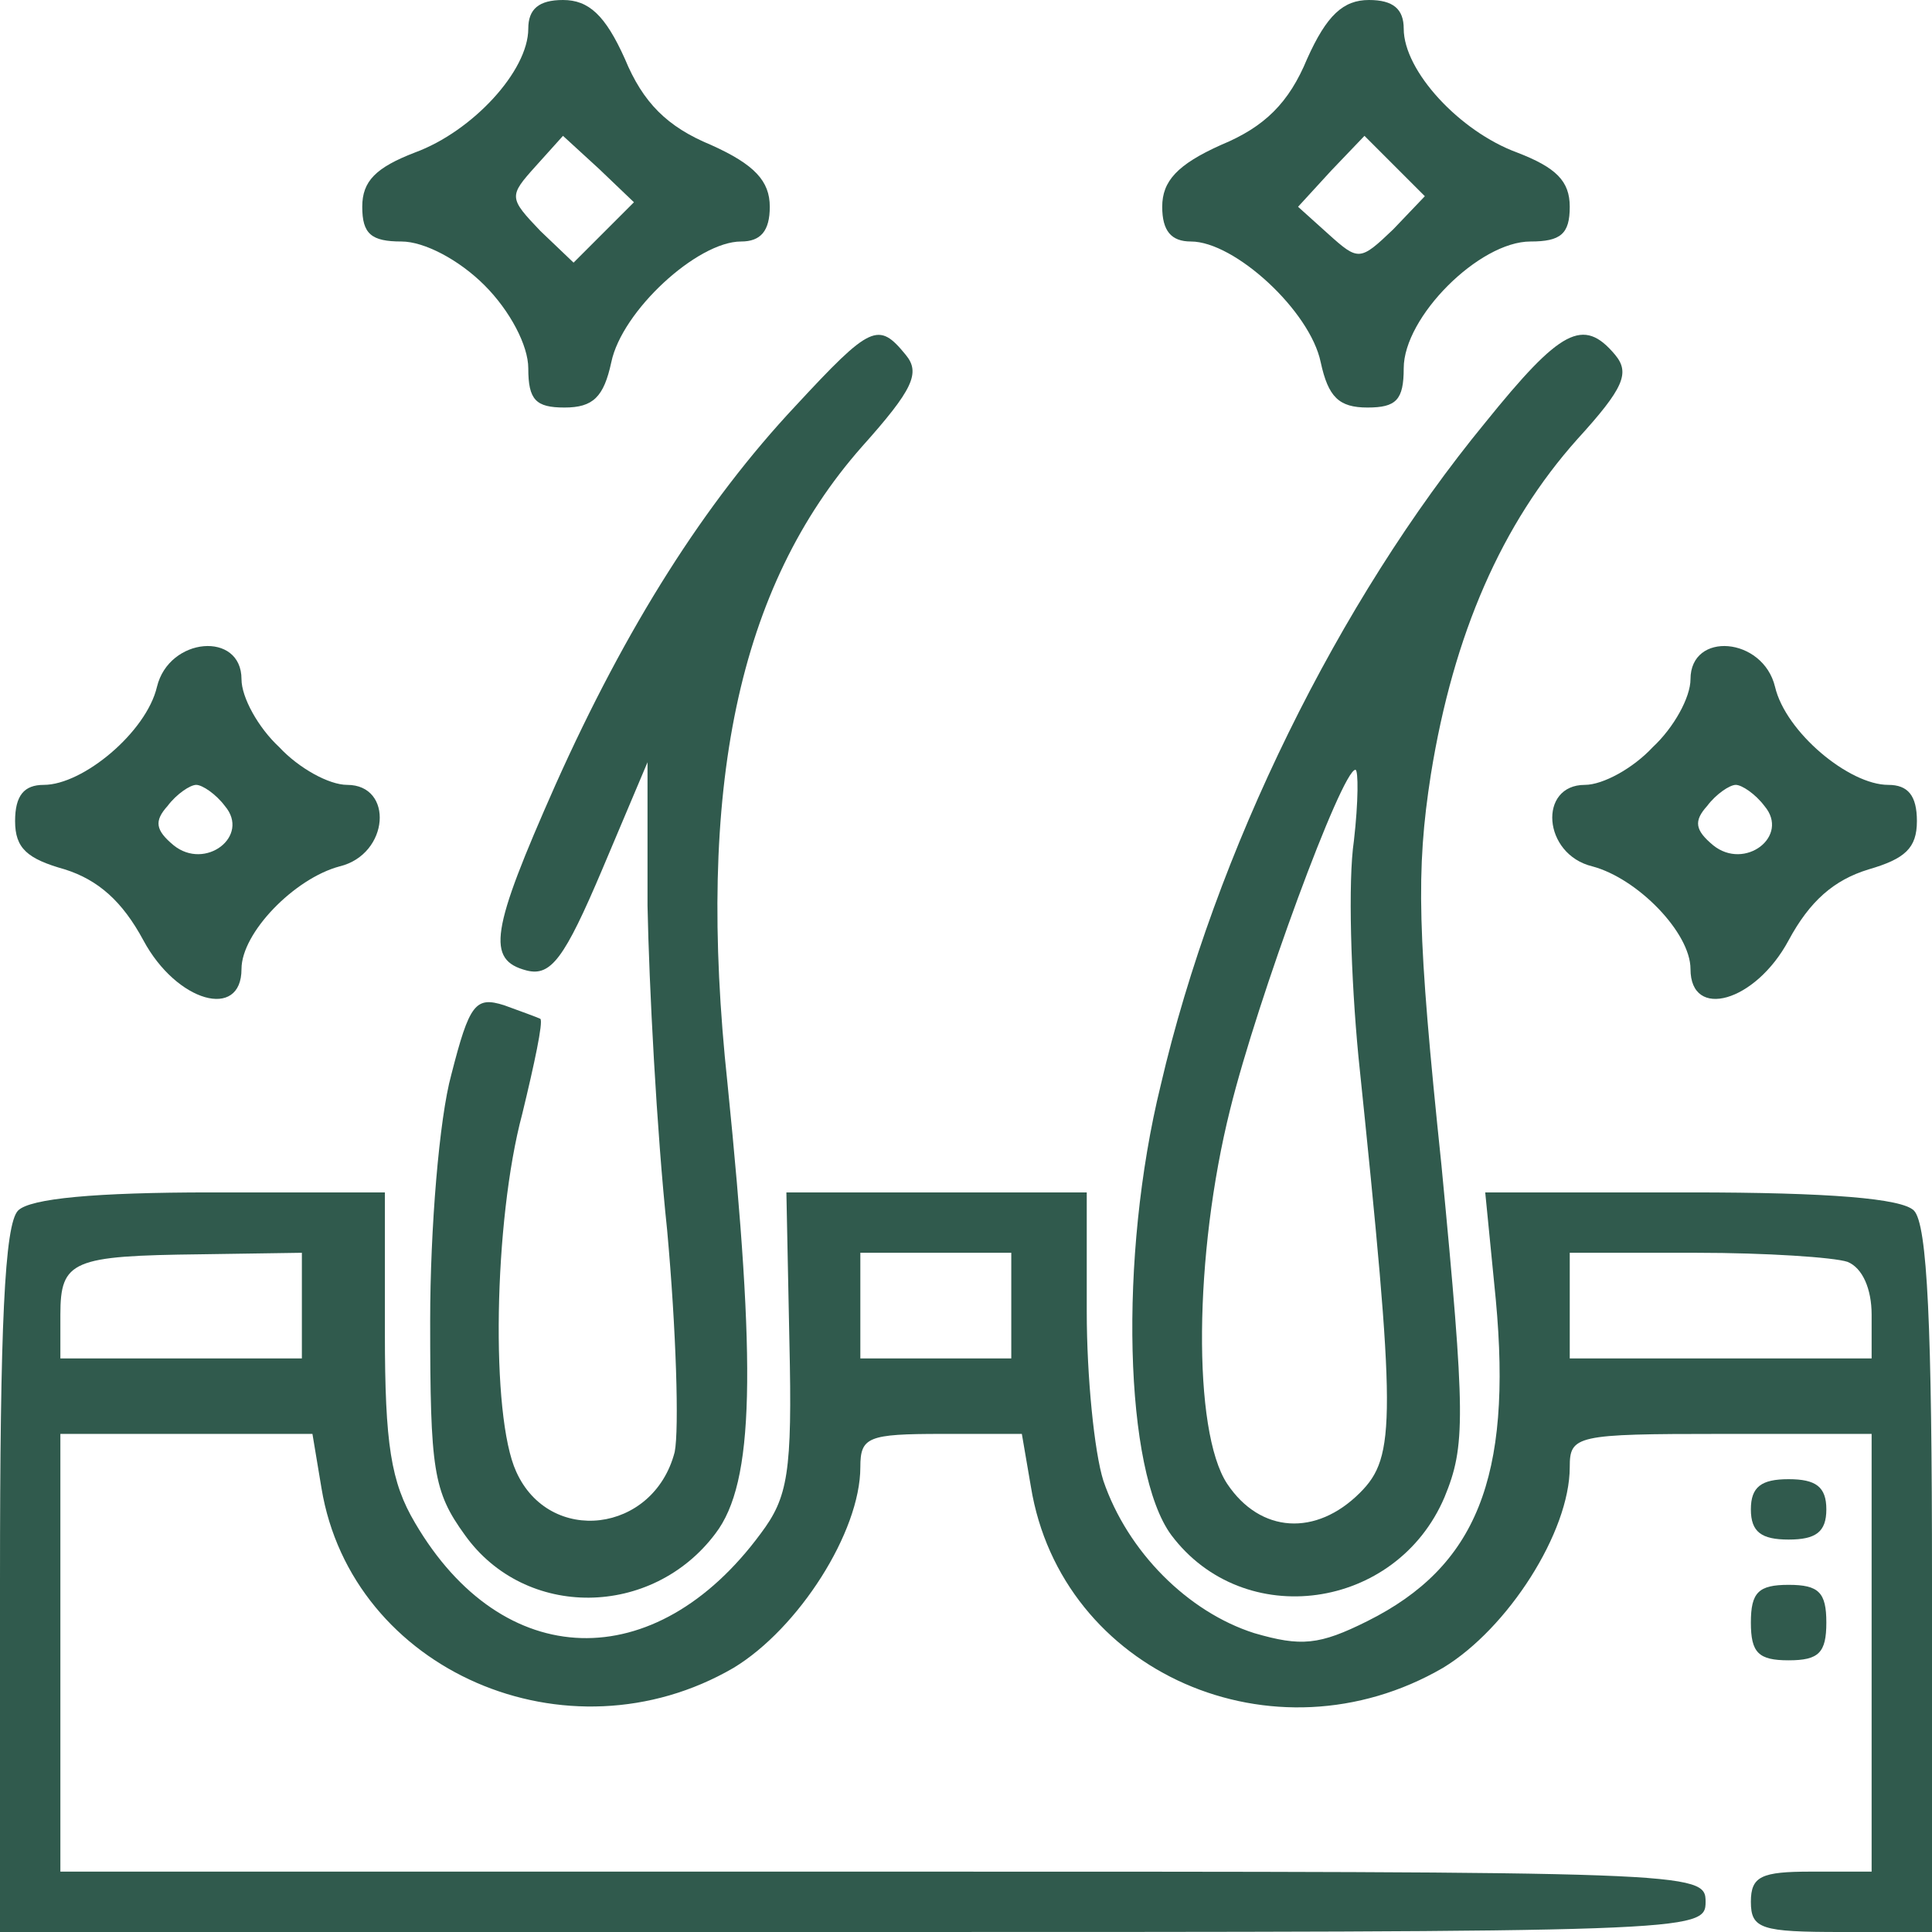
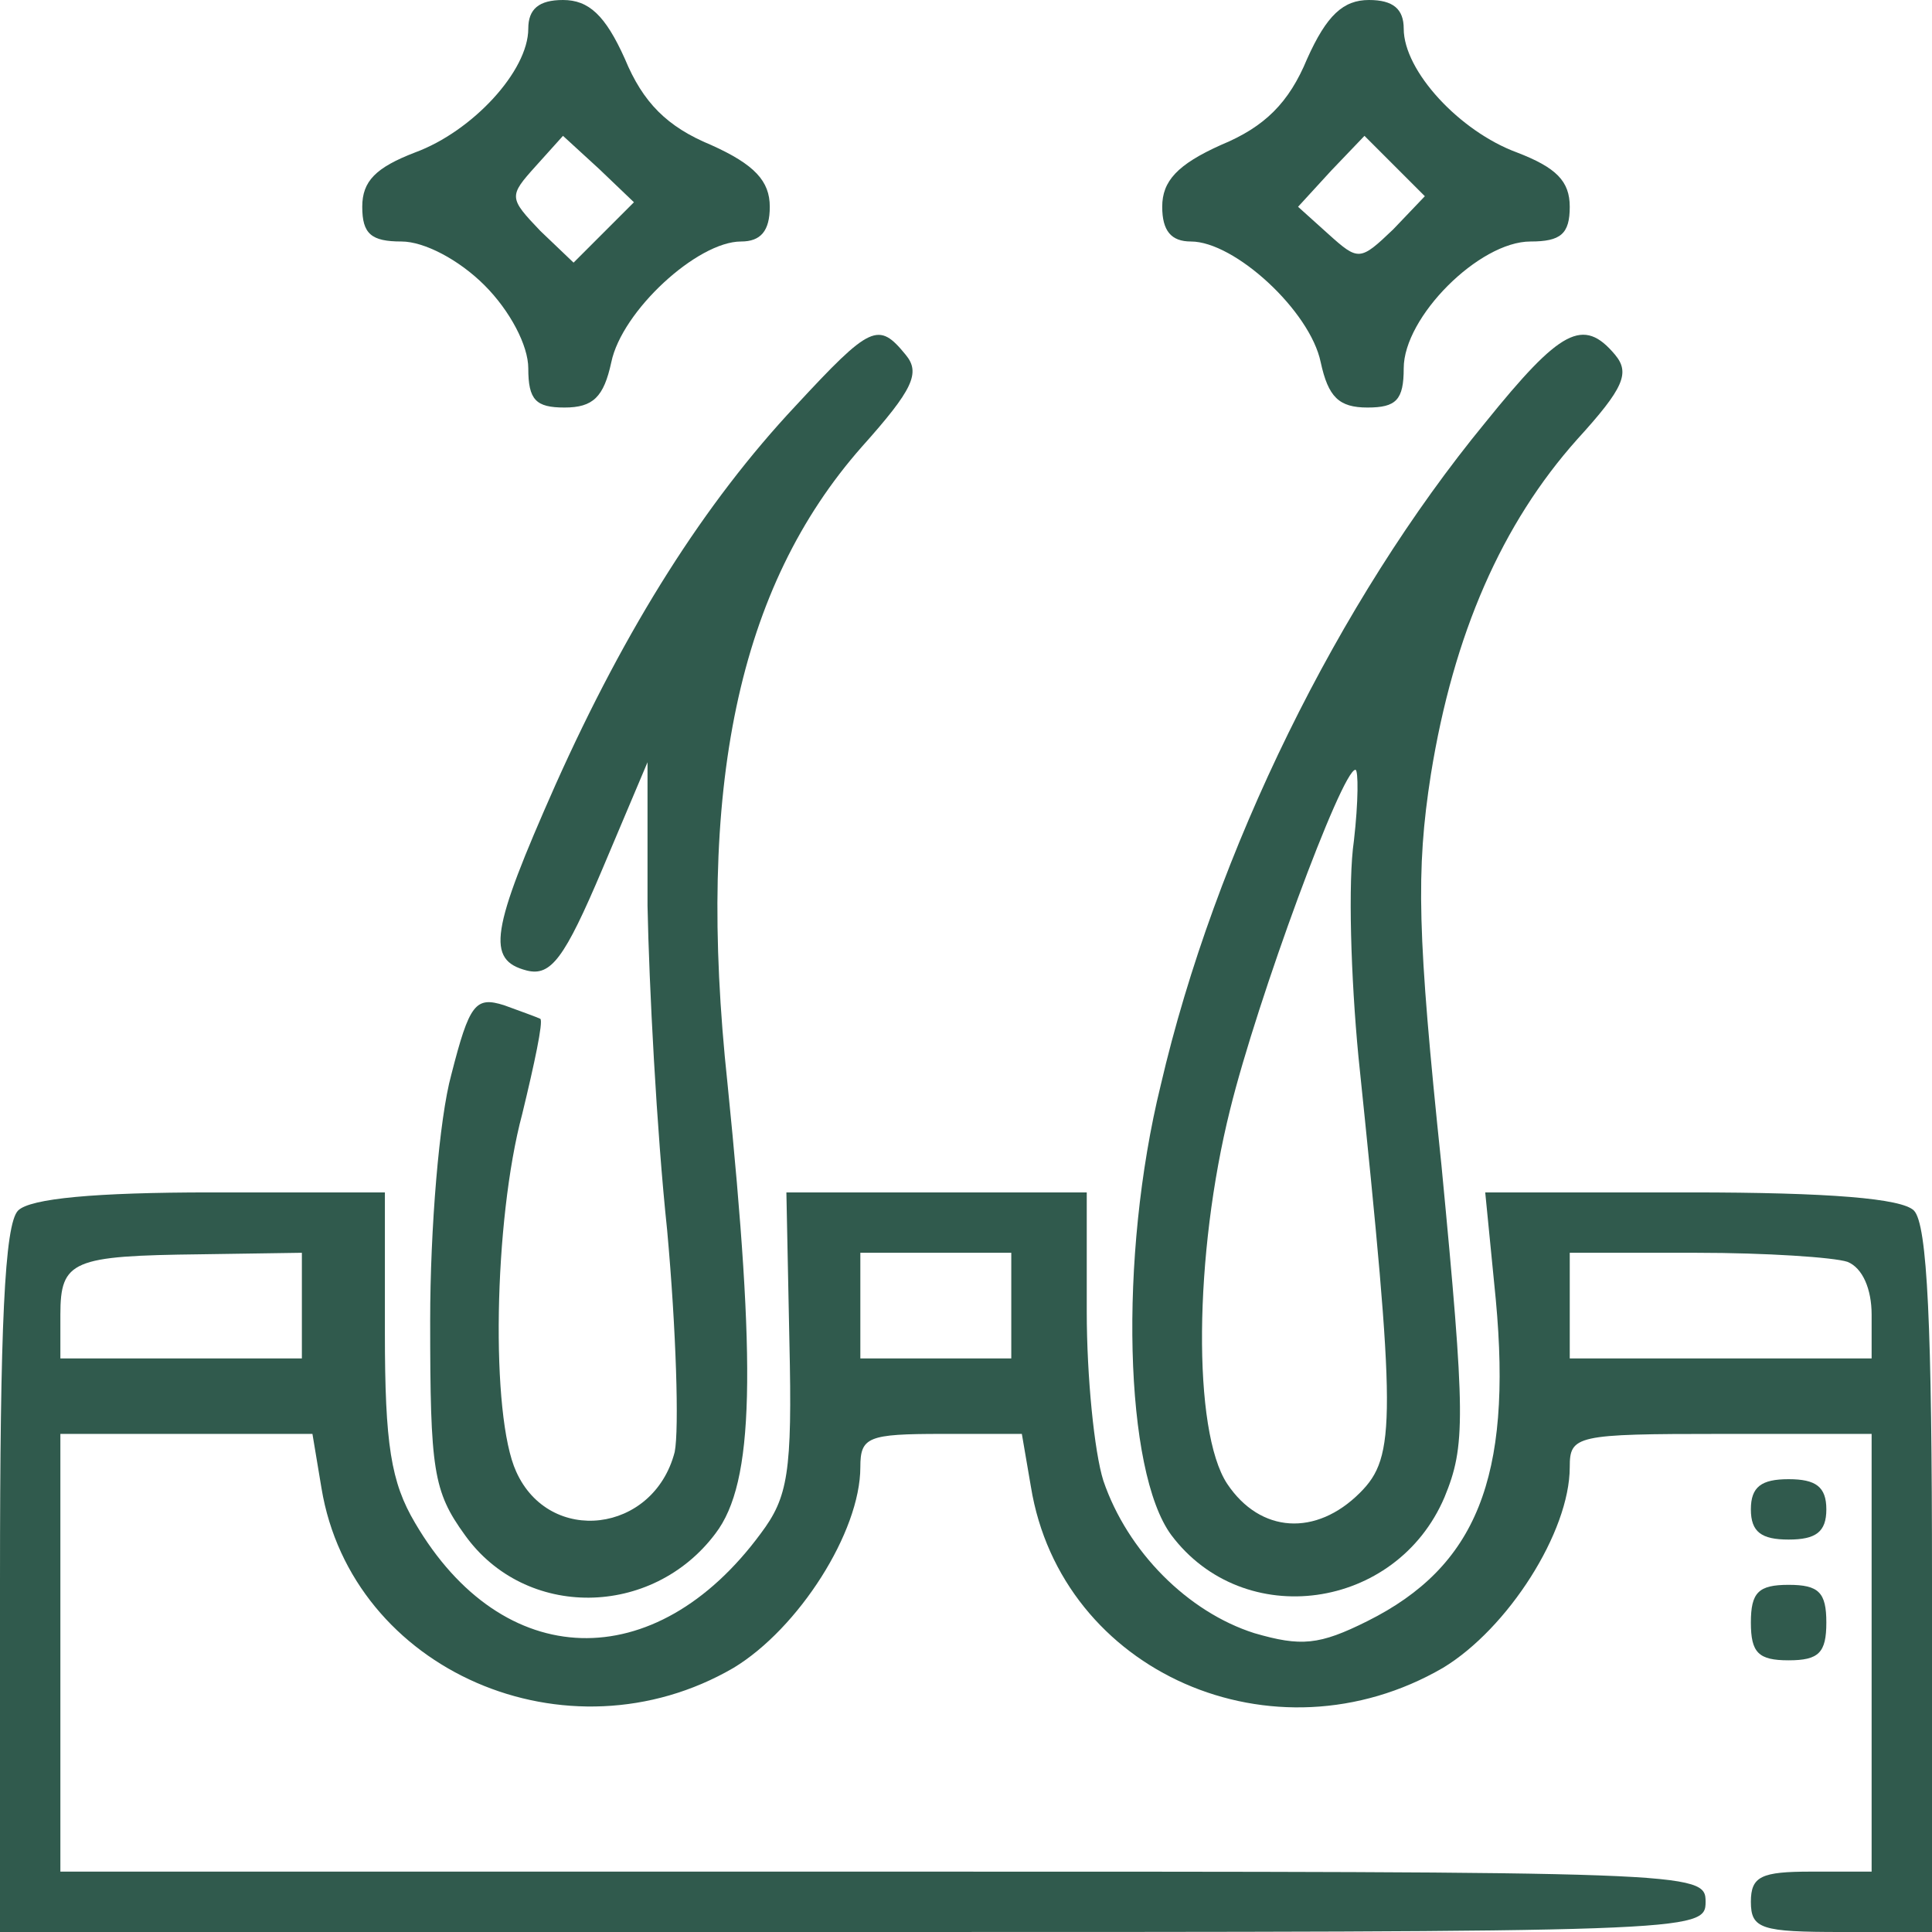
<svg xmlns="http://www.w3.org/2000/svg" width="128" height="128" viewBox="0 0 128 128" fill="none">
  <path d="M35 1.9C35 4.7 31.3 8.7 27.5 10.1C24.9 11.1 24 12 24 13.7C24 15.5 24.6 16 26.6 16C28.1 16 30.4 17.2 32.1 18.9C33.8 20.6 35 22.9 35 24.4C35 26.5 35.5 27 37.4 27C39.3 27 40 26.3 40.5 24C41.2 20.6 46.2 16 49.1 16C50.4 16 51 15.3 51 13.7C51 12 50 10.9 47.1 9.6C44.2 8.4 42.6 6.8 41.4 3.9C40.1 1 39 -4.02331e-07 37.3 -4.02331e-07C35.7 -4.02331e-07 35 0.6 35 1.9ZM40 15.4L38 17.4L35.8 15.3C33.7 13.1 33.7 13 35.5 11L37.3 9L39.7 11.2L42 13.4L40 15.4Z" fill="#305A4D" />
  <path d="M86.6 3.9C85.4 6.8 83.8 8.4 80.9 9.6C78 10.9 77 12 77 13.7C77 15.3 77.6 16 78.9 16C81.8 16 86.8 20.6 87.5 24C88 26.3 88.7 27 90.6 27C92.5 27 93 26.5 93 24.4C93 21 98 16 101.4 16C103.4 16 104 15.5 104 13.7C104 12 103.1 11.1 100.5 10.1C96.7 8.7 93 4.7 93 1.9C93 0.6 92.3 -4.02331e-07 90.7 -4.02331e-07C89 -4.02331e-07 87.9 1 86.6 3.9ZM92.3 15.2C90.1 17.3 90 17.3 88 15.5L86 13.7L88.2 11.3L90.4 9L92.4 11L94.4 13L92.3 15.2Z" fill="#305A4D" />
  <path d="M52.7 26.9C46.7 33.3 41.5 41.5 36.8 52C32.5 61.7 32.2 63.6 34.9 64.3C36.5 64.7 37.4 63.5 39.9 57.6L42.9 50.5V60C43 65.2 43.5 74.9 44.2 81.5C44.8 88.1 45 94.7 44.7 96.2C43.3 101.6 36.4 102.4 34.2 97.5C32.5 93.8 32.7 80.9 34.6 73.8C35.4 70.5 36 67.7 35.8 67.5C35.6 67.4 34.5 67 33.4 66.6C31.5 66 31.1 66.5 29.9 71.2C29.1 74.1 28.5 81.4 28.5 87.5C28.5 97.4 28.7 98.8 30.8 101.7C34.8 107.3 43.2 107.2 47.4 101.6C50 98.2 50.1 90.6 48.2 71.8C46.1 52.2 48.9 38.9 57.1 29.6C60.5 25.8 61 24.7 60 23.5C58.2 21.3 57.7 21.5 52.7 26.9Z" fill="#305A4D" />
  <path d="M98.4 28C88.7 39.8 80.5 56.4 76.9 71.9C74.1 83.3 74.5 97.5 77.6 101.7C82.4 108.1 92.5 106.7 95.7 99.2C97.1 95.8 97.1 93.9 95.5 77.2C93.9 61.9 93.8 57.7 94.8 51.3C96.3 42 99.5 34.7 104.5 29.1C107.6 25.7 108 24.7 107 23.5C104.9 21 103.4 21.8 98.4 28ZM89.7 55.7C89.3 58.4 89.5 64.8 90 70C92.5 94.1 92.5 96.5 90.1 98.9C87.2 101.8 83.5 101.6 81.3 98.3C79 94.8 79.1 83.1 81.5 73.5C83.3 66.2 88.9 51 89.8 51C90 51 90 53.1 89.7 55.7Z" fill="#305A4D" />
-   <path d="M10.4 45.5C9.7 48.5 5.5 52 2.9 52C1.6 52 1 52.7 1 54.4C1 56.2 1.8 56.9 4.3 57.6C6.5 58.3 8.1 59.7 9.5 62.3C11.7 66.4 16 67.6 16 64.2C16 61.8 19.5 58.2 22.5 57.4C25.8 56.6 26.1 52 23 52C21.8 52 19.8 50.9 18.5 49.5C17.1 48.2 16 46.2 16 45C16 41.8 11.2 42.2 10.4 45.5ZM14.9 53.4C16.6 55.4 13.6 57.7 11.5 56C10.3 55 10.2 54.4 11.1 53.4C11.7 52.6 12.6 52 13 52C13.4 52 14.3 52.6 14.9 53.4Z" fill="#305A4D" />
-   <path d="M112 45C112 46.2 110.9 48.2 109.5 49.5C108.2 50.9 106.2 52 105 52C101.9 52 102.2 56.6 105.5 57.4C108.5 58.2 112 61.8 112 64.2C112 67.6 116.3 66.4 118.5 62.3C119.9 59.7 121.5 58.3 123.8 57.6C126.2 56.9 127 56.2 127 54.4C127 52.7 126.4 52 125.1 52C122.5 52 118.3 48.5 117.6 45.5C116.8 42.2 112 41.8 112 45ZM116.9 53.4C118.6 55.4 115.6 57.7 113.5 56C112.3 55 112.2 54.4 113.1 53.4C113.7 52.6 114.6 52 115 52C115.4 52 116.3 52.6 116.9 53.4Z" fill="#305A4D" />
  <path d="M1.2 80.2C0.3 81.1 0 87.9 0 104.7V128H56.5C112.3 128 113 128 113 126C113 124 112.3 124 58.5 124H4V109.5V95H12.4H20.7L21.3 98.6C23.3 110.7 37.6 116.9 48.6 110.5C52.9 107.9 57 101.5 57 97.2C57 95.2 57.5 95 62.4 95H67.7L68.3 98.5C70.3 110.8 84.4 117 95.6 110.5C99.9 107.9 104 101.5 104 97.2C104 95.1 104.4 95 114 95H124V109.5V124H120C116.7 124 116 124.3 116 126C116 127.8 116.7 128 122 128H128V104.7C128 87.9 127.7 81.1 126.8 80.2C126 79.4 121.2 79 112 79H98.4L99.1 86.1C100.2 97.9 97.8 103.8 90.6 107.4C87.4 109 86.2 109.1 83.1 108.2C78.7 106.8 74.7 102.8 73.1 98.1C72.5 96.2 72 91.2 72 86.9V79H62.1H52.1L52.3 88.9C52.5 97.6 52.2 99.2 50.4 101.6C43.4 111.1 33.3 110.8 27.5 100.9C25.9 98.2 25.5 95.7 25.5 88.3V79H14C6.3 79 2 79.4 1.2 80.2ZM20 86.5V90H12H4V87.1C4 83.5 4.8 83.2 13.3 83.1L20 83V86.5ZM67 86.5V90H62H57V86.5V83H62H67V86.5ZM122.4 83.6C123.4 84 124 85.4 124 87.1V90H114H104V86.5V83H112.4C117 83 121.5 83.3 122.4 83.6Z" fill="#305A4D" />
  <path d="M116 100C116 101.5 116.7 102 118.5 102C120.3 102 121 101.5 121 100C121 98.5 120.3 98 118.5 98C116.7 98 116 98.5 116 100Z" fill="#305A4D" />
  <path d="M116 107.5C116 109.5 116.5 110 118.5 110C120.5 110 121 109.5 121 107.5C121 105.5 120.5 105 118.5 105C116.5 105 116 105.5 116 107.5Z" fill="#305A4D" />
</svg>